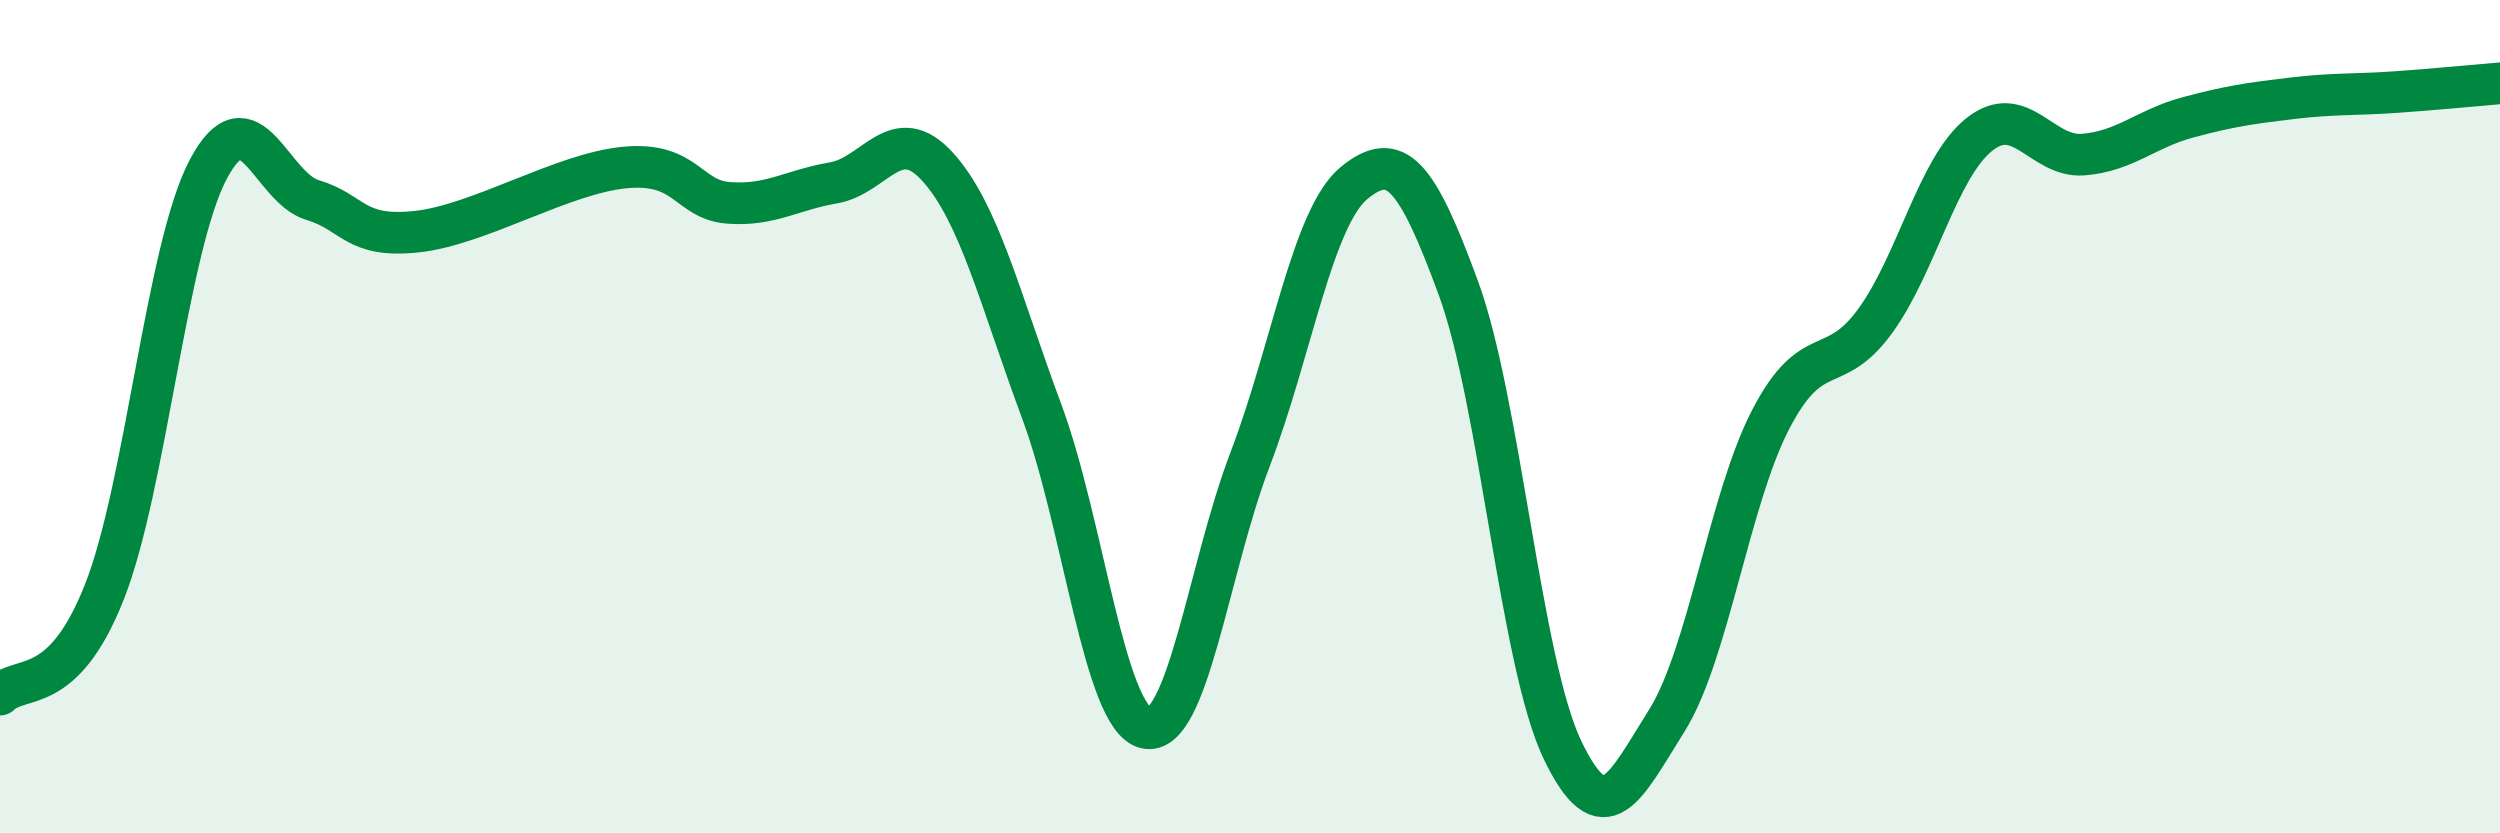
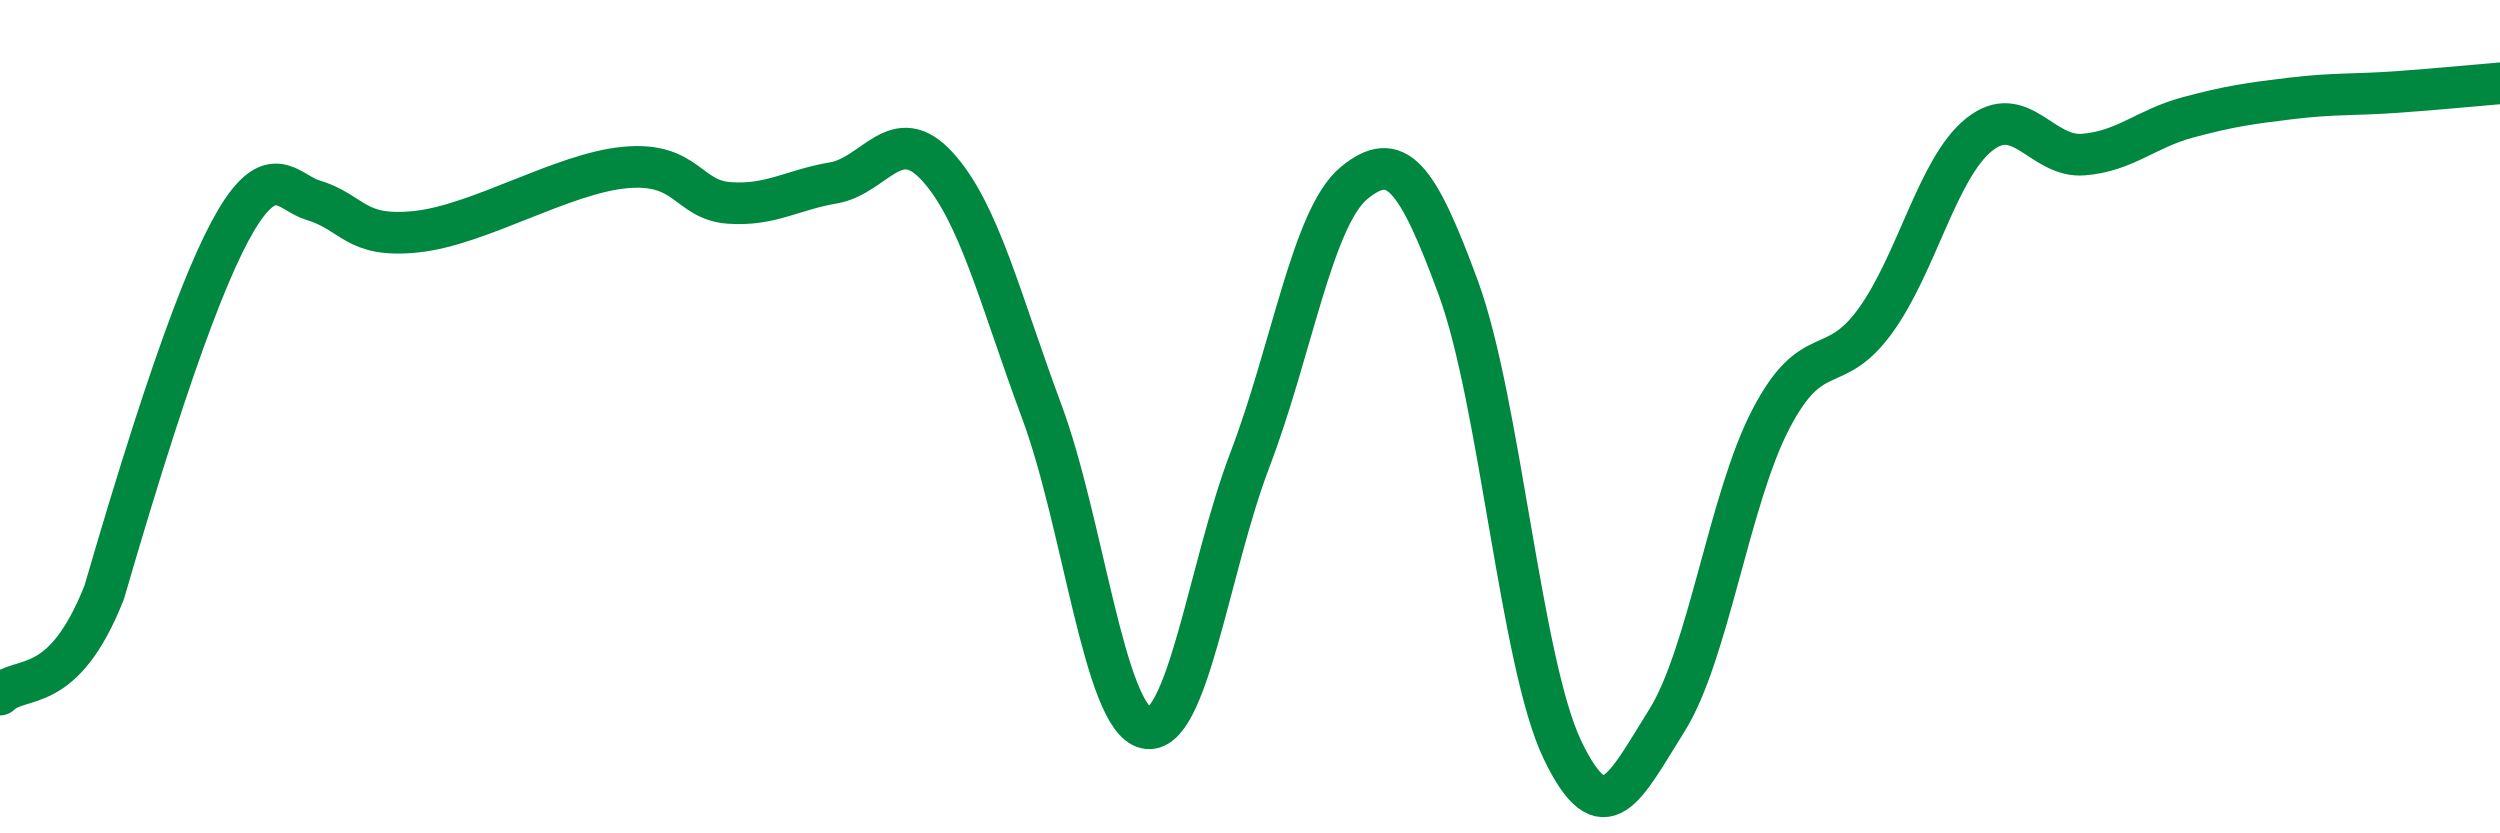
<svg xmlns="http://www.w3.org/2000/svg" width="60" height="20" viewBox="0 0 60 20">
-   <path d="M 0,16.67 C 0.5,16.18 1.5,16.74 2.5,14.22 C 3.5,11.7 4,5.94 5,4.06 C 6,2.18 6.5,4.5 7.5,4.8 C 8.5,5.1 8.5,5.72 10,5.56 C 11.5,5.4 13.5,4.16 15,4.02 C 16.5,3.88 16.5,4.8 17.5,4.87 C 18.5,4.94 19,4.56 20,4.39 C 21,4.22 21.5,2.9 22.5,4 C 23.5,5.1 24,7.18 25,9.87 C 26,12.56 26.5,17.24 27.5,17.47 C 28.5,17.7 29,13.65 30,11.03 C 31,8.41 31.5,5.21 32.5,4.39 C 33.5,3.57 34,4.19 35,6.91 C 36,9.63 36.5,15.92 37.5,18 C 38.5,20.08 39,18.89 40,17.3 C 41,15.71 41.5,11.98 42.5,10.06 C 43.5,8.14 44,9.08 45,7.71 C 46,6.34 46.5,4.03 47.5,3.23 C 48.5,2.43 49,3.79 50,3.71 C 51,3.63 51.5,3.09 52.5,2.82 C 53.5,2.55 54,2.48 55,2.36 C 56,2.24 56.5,2.28 57.5,2.21 C 58.5,2.14 59.5,2.04 60,2L60 20L0 20Z" fill="#008740" opacity="0.1" stroke-linecap="round" stroke-linejoin="round" />
-   <path d="M 0,16.67 C 0.5,16.18 1.5,16.74 2.5,14.22 C 3.5,11.7 4,5.94 5,4.06 C 6,2.18 6.5,4.5 7.5,4.8 C 8.5,5.1 8.5,5.72 10,5.56 C 11.5,5.4 13.5,4.16 15,4.02 C 16.5,3.88 16.5,4.8 17.5,4.87 C 18.5,4.94 19,4.56 20,4.39 C 21,4.22 21.5,2.9 22.5,4 C 23.5,5.1 24,7.18 25,9.87 C 26,12.56 26.5,17.24 27.5,17.47 C 28.5,17.7 29,13.65 30,11.03 C 31,8.41 31.5,5.21 32.5,4.39 C 33.5,3.57 34,4.19 35,6.91 C 36,9.63 36.5,15.92 37.5,18 C 38.5,20.08 39,18.89 40,17.3 C 41,15.71 41.5,11.98 42.5,10.06 C 43.5,8.14 44,9.08 45,7.71 C 46,6.34 46.5,4.03 47.5,3.23 C 48.5,2.43 49,3.79 50,3.71 C 51,3.63 51.5,3.09 52.5,2.82 C 53.5,2.55 54,2.48 55,2.36 C 56,2.24 56.5,2.28 57.5,2.21 C 58.5,2.14 59.5,2.04 60,2" stroke="#008740" stroke-width="1" fill="none" stroke-linecap="round" stroke-linejoin="round" />
+   <path d="M 0,16.67 C 0.5,16.18 1.5,16.74 2.5,14.22 C 6,2.18 6.5,4.5 7.5,4.8 C 8.5,5.1 8.5,5.72 10,5.56 C 11.5,5.4 13.5,4.16 15,4.02 C 16.5,3.88 16.5,4.8 17.5,4.87 C 18.5,4.94 19,4.56 20,4.39 C 21,4.22 21.5,2.9 22.5,4 C 23.5,5.1 24,7.18 25,9.87 C 26,12.56 26.5,17.24 27.5,17.47 C 28.5,17.7 29,13.65 30,11.03 C 31,8.41 31.5,5.21 32.5,4.39 C 33.5,3.57 34,4.19 35,6.91 C 36,9.63 36.5,15.92 37.5,18 C 38.5,20.08 39,18.89 40,17.3 C 41,15.71 41.5,11.98 42.5,10.06 C 43.5,8.14 44,9.08 45,7.71 C 46,6.34 46.5,4.03 47.5,3.23 C 48.5,2.43 49,3.79 50,3.71 C 51,3.63 51.5,3.09 52.5,2.82 C 53.5,2.55 54,2.48 55,2.36 C 56,2.24 56.5,2.28 57.5,2.21 C 58.5,2.14 59.5,2.04 60,2" stroke="#008740" stroke-width="1" fill="none" stroke-linecap="round" stroke-linejoin="round" />
</svg>